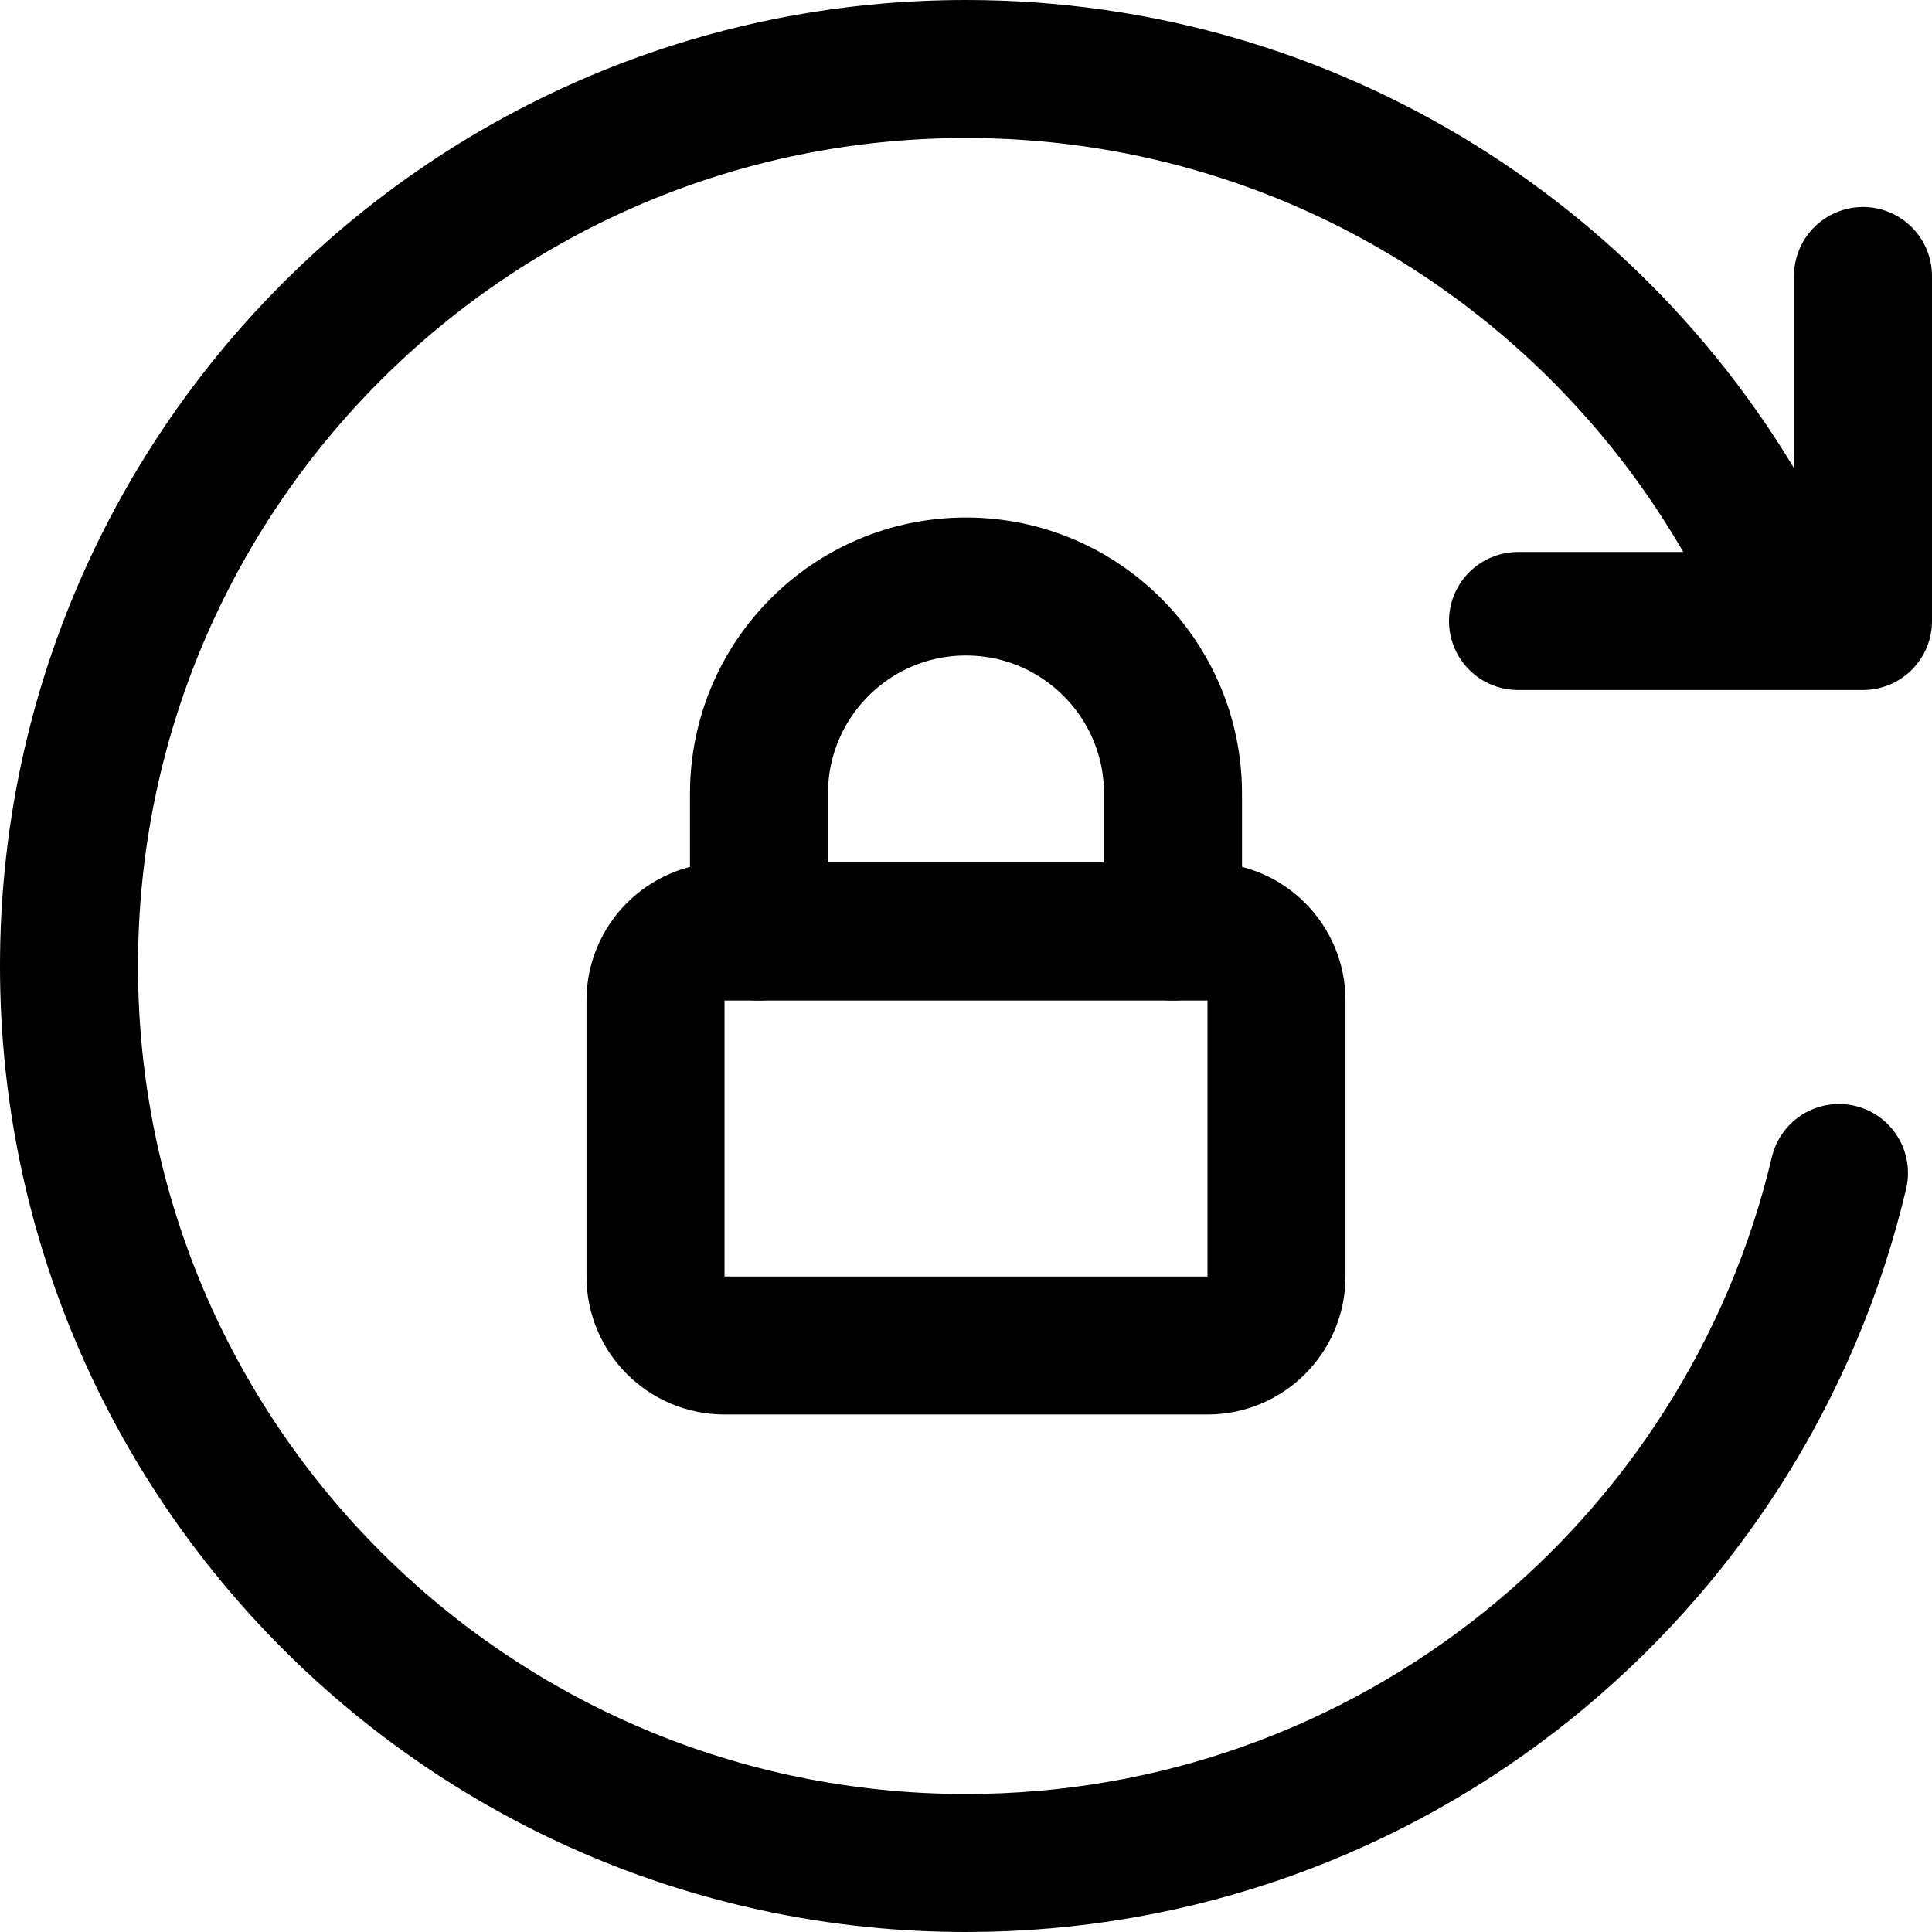
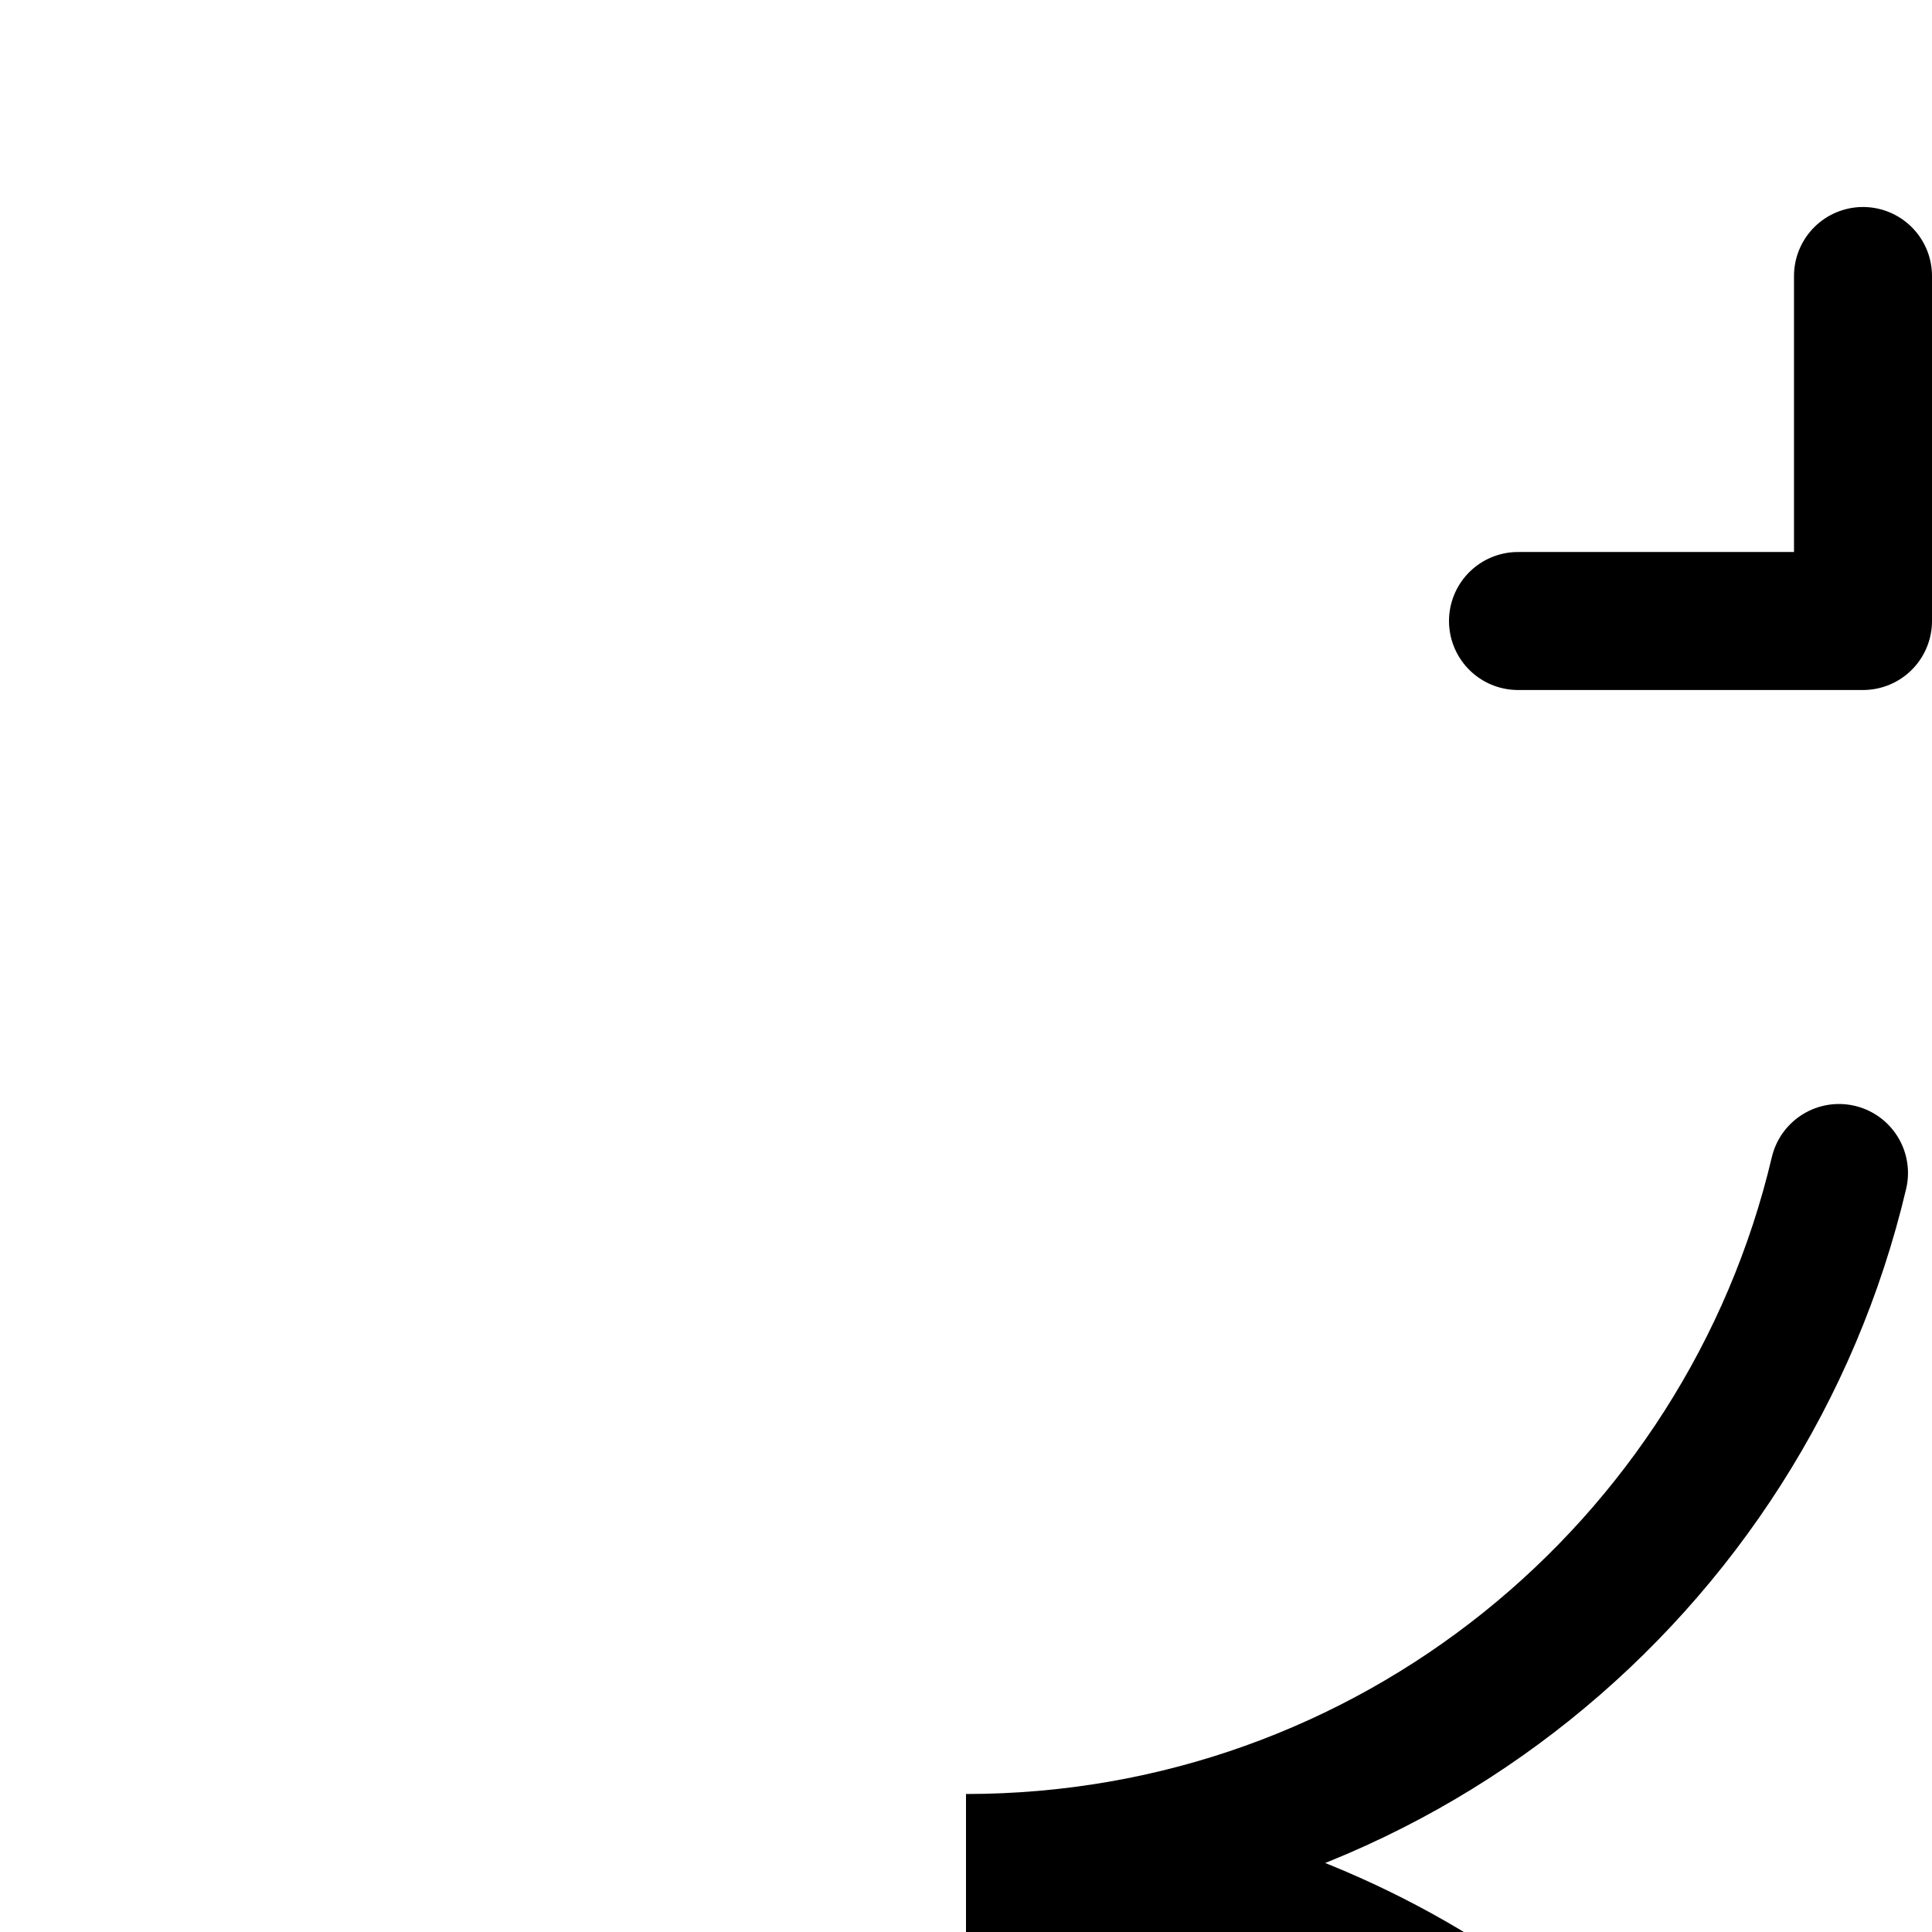
<svg xmlns="http://www.w3.org/2000/svg" fill="none" viewBox="0 0 14 14" id="Lock-Rotation--Streamline-Core">
  <desc>Lock Rotation Streamline Icon: https://streamlinehq.com</desc>
  <g id="lock-rotation">
-     <path id="Ellipse 1115" stroke="#000000" stroke-linecap="round" d="M13.326 8.5c-0.677 2.867 -3.252 5 -6.326 5C3.41 13.5 0.5 10.59 0.5 7 0.5 3.41 3.41 0.5 7 0.5c2.508 0 4.684 1.42 5.768 3.5" stroke-width="1" />
+     <path id="Ellipse 1115" stroke="#000000" stroke-linecap="round" d="M13.326 8.5c-0.677 2.867 -3.252 5 -6.326 5c2.508 0 4.684 1.42 5.768 3.5" stroke-width="1" />
    <path id="Vector" stroke="#000000" stroke-linecap="round" stroke-linejoin="round" d="M13.5 2v2.5H11" stroke-width="1" />
-     <path id="Vector 2567" stroke="#000000" stroke-linejoin="round" d="M4.75 9.25v-2c0 -0.276 0.224 -0.5 0.5 -0.5h3.5c0.276 0 0.5 0.224 0.5 0.5v2c0 0.276 -0.224 0.5 -0.5 0.5h-3.5c-0.276 0 -0.5 -0.224 -0.5 -0.5Z" stroke-width="1" />
-     <path id="Vector 2568" stroke="#000000" stroke-linecap="round" stroke-linejoin="round" d="M5.5 6.75v-1c0 -0.828 0.672 -1.5 1.5 -1.5v0c0.828 0 1.5 0.672 1.5 1.5v1" stroke-width="1" />
  </g>
</svg>